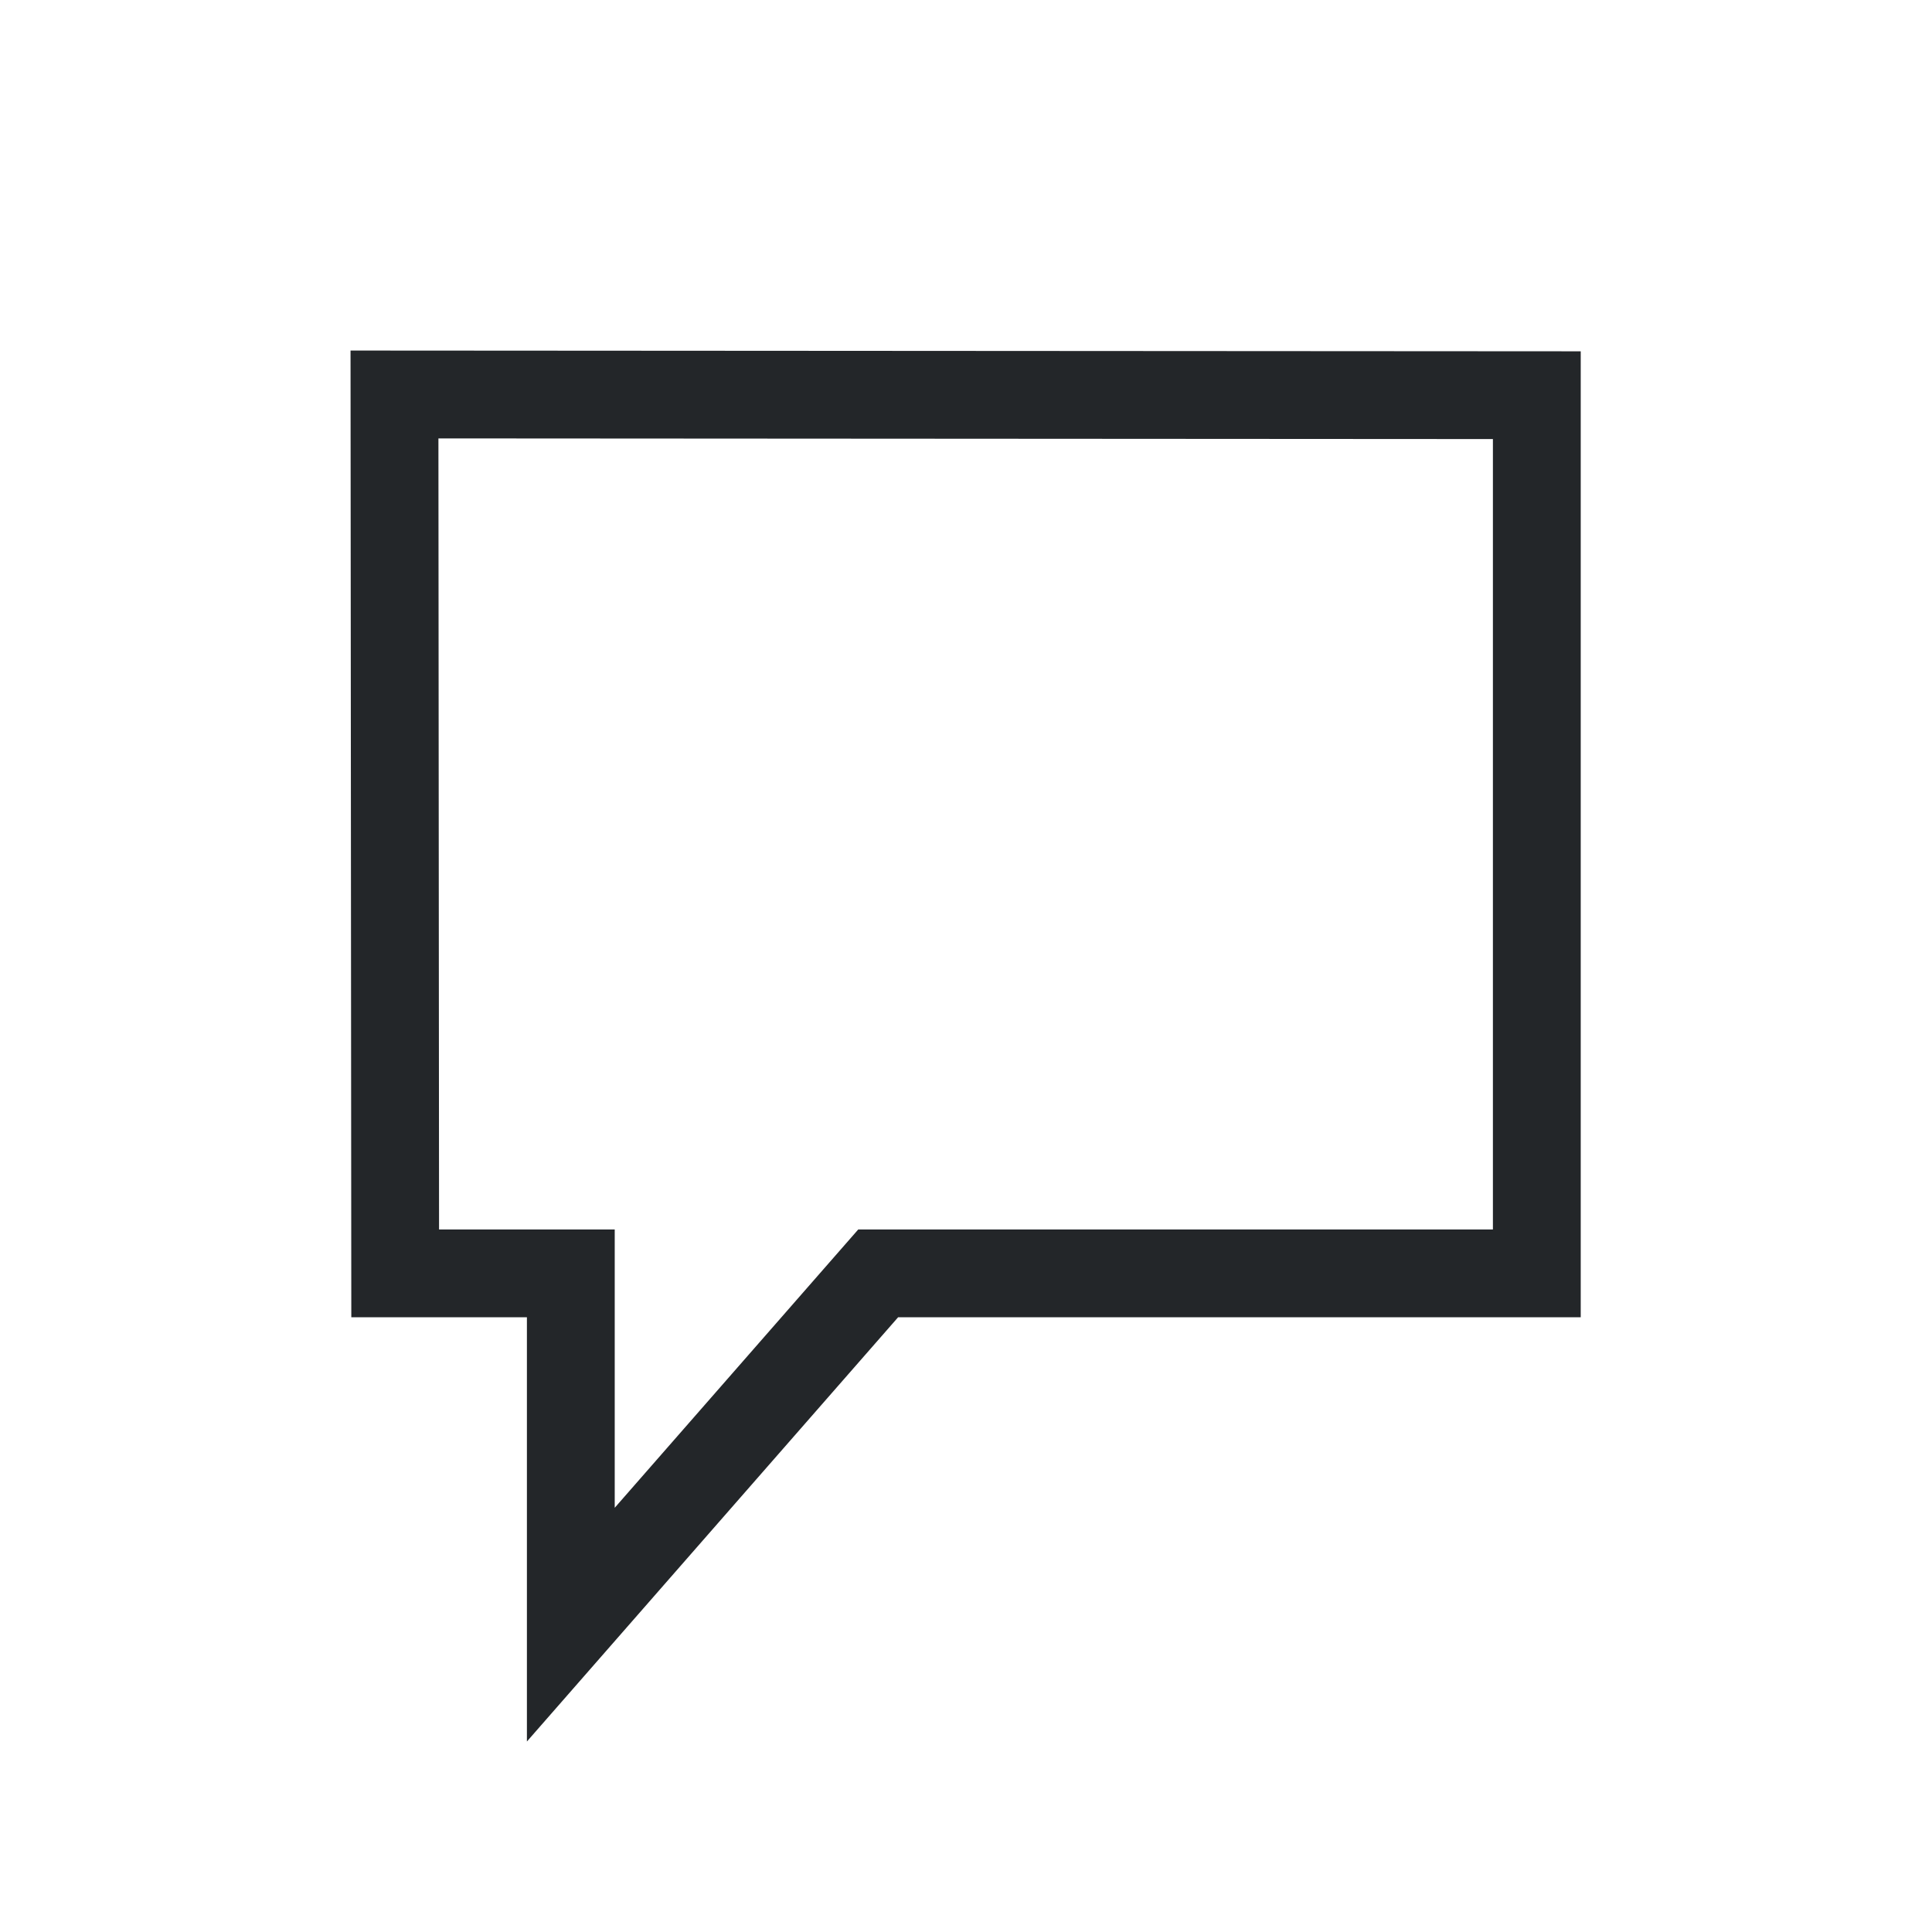
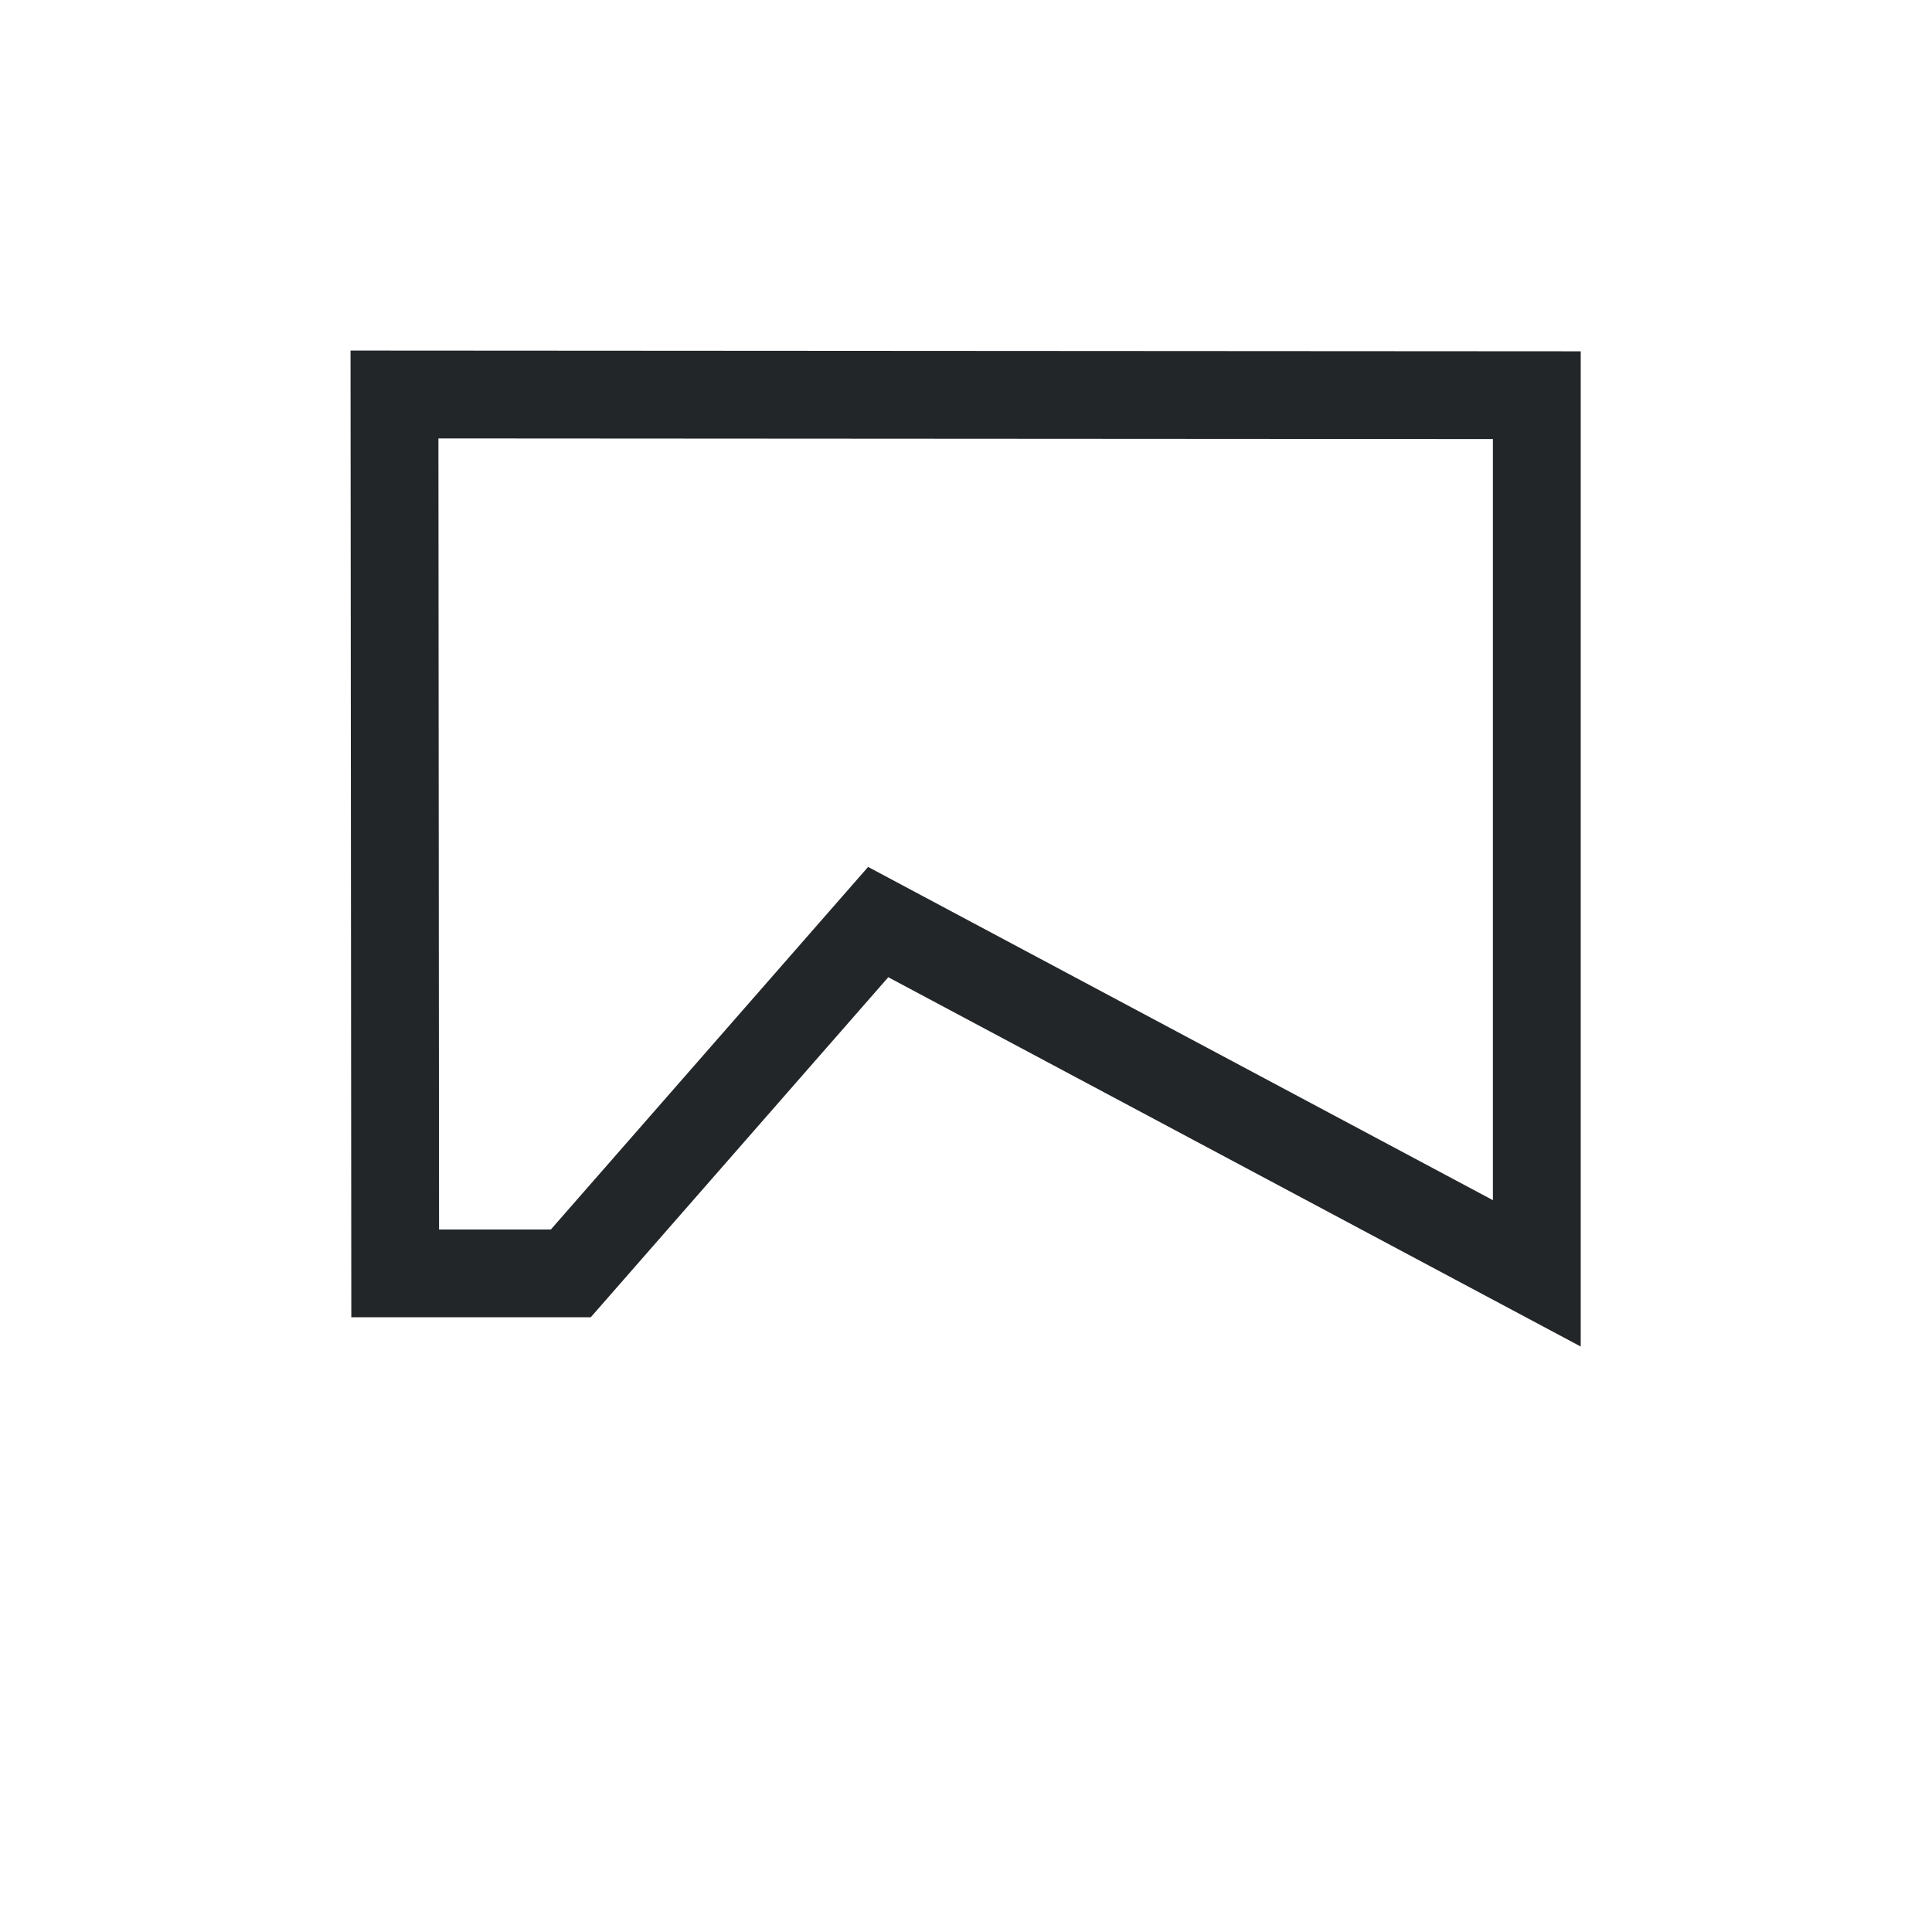
<svg xmlns="http://www.w3.org/2000/svg" id="a" width="22px" height="22px" version="1.1" viewBox="0 0 22 22">
  <style id="current-color-scheme" type="text/css">
  .ColorScheme-Text {
  color:#232629;
  }
 </style>
  <g class="ColorScheme-Text" fill="none" stroke="currentColor">
-     <path d="m17.5 14.5v-10l-13.008-0.008 0.008 10.008h2v4l3.5-4z" fill="none" opacity="1" stroke="currentColor" />
+     <path d="m17.5 14.5v-10l-13.008-0.008 0.008 10.008h2l3.5-4z" fill="none" opacity="1" stroke="currentColor" />
  </g>
</svg>